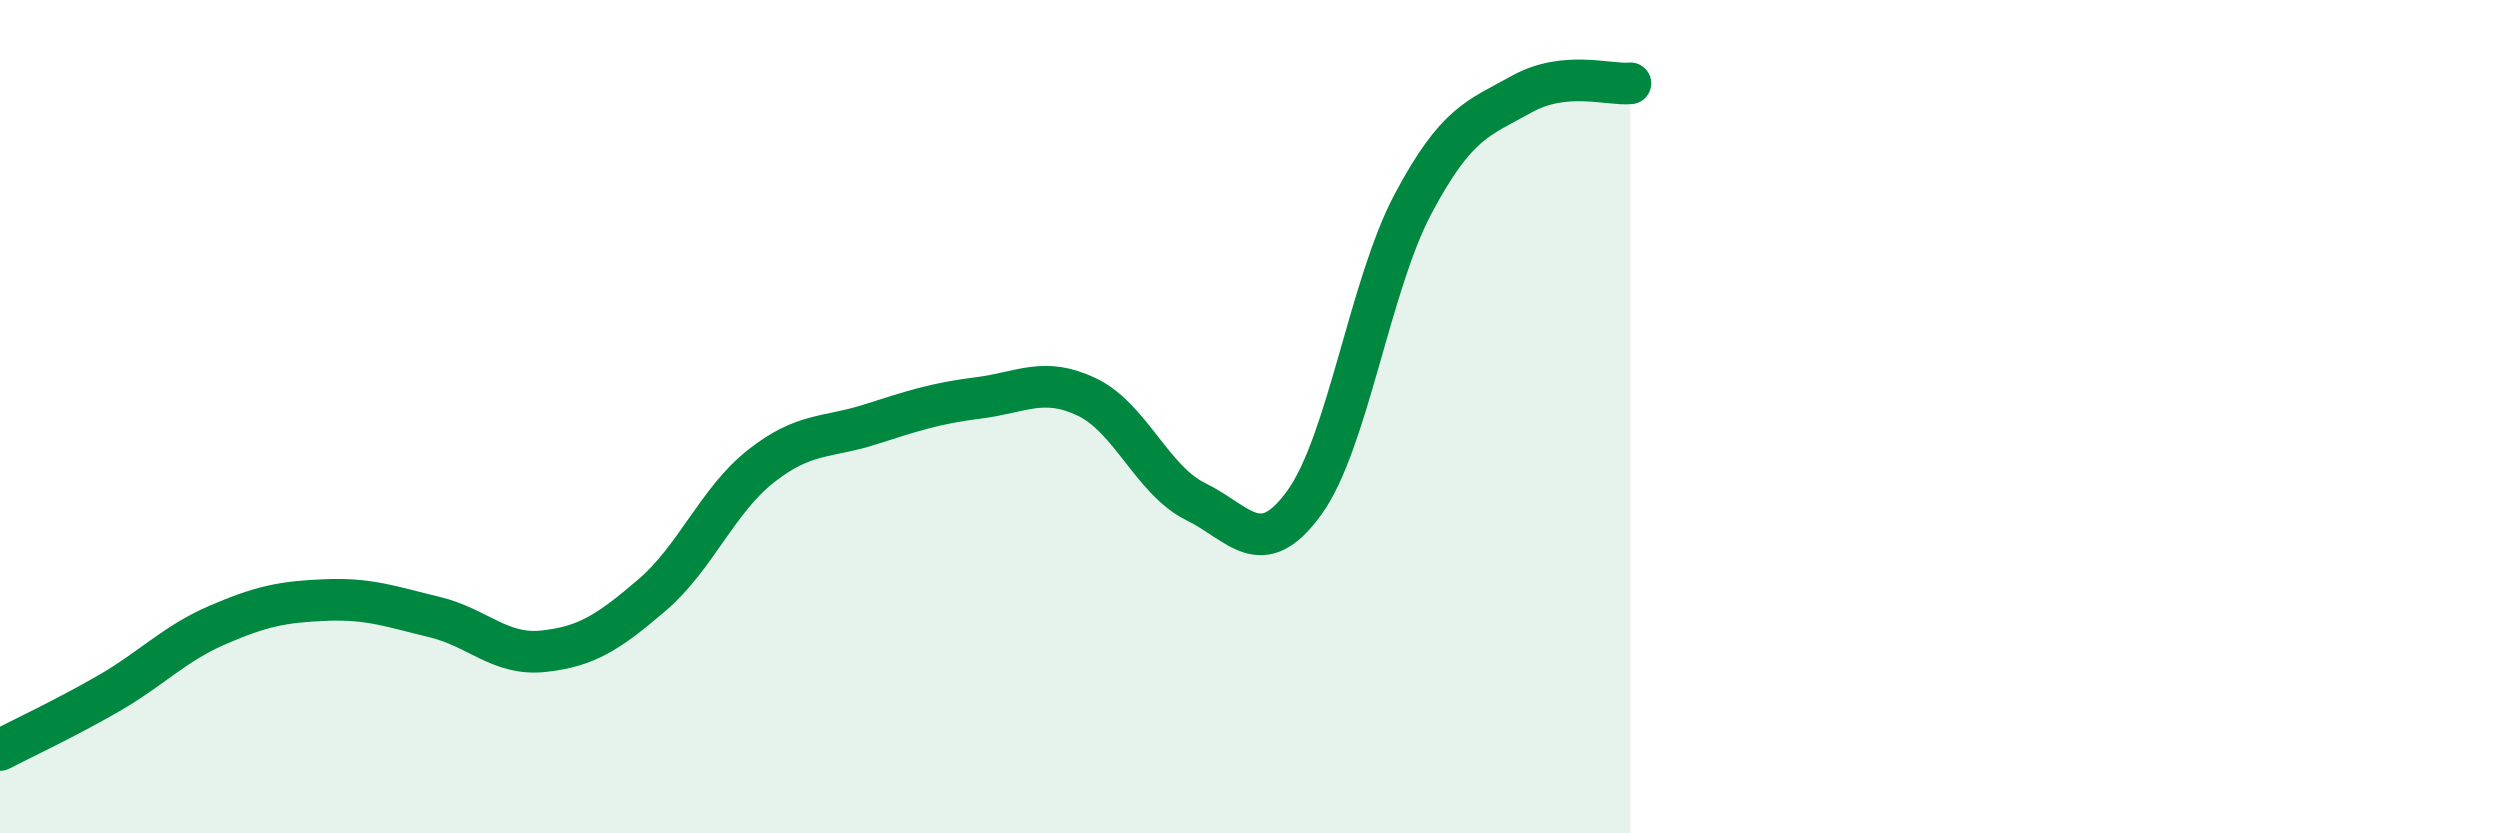
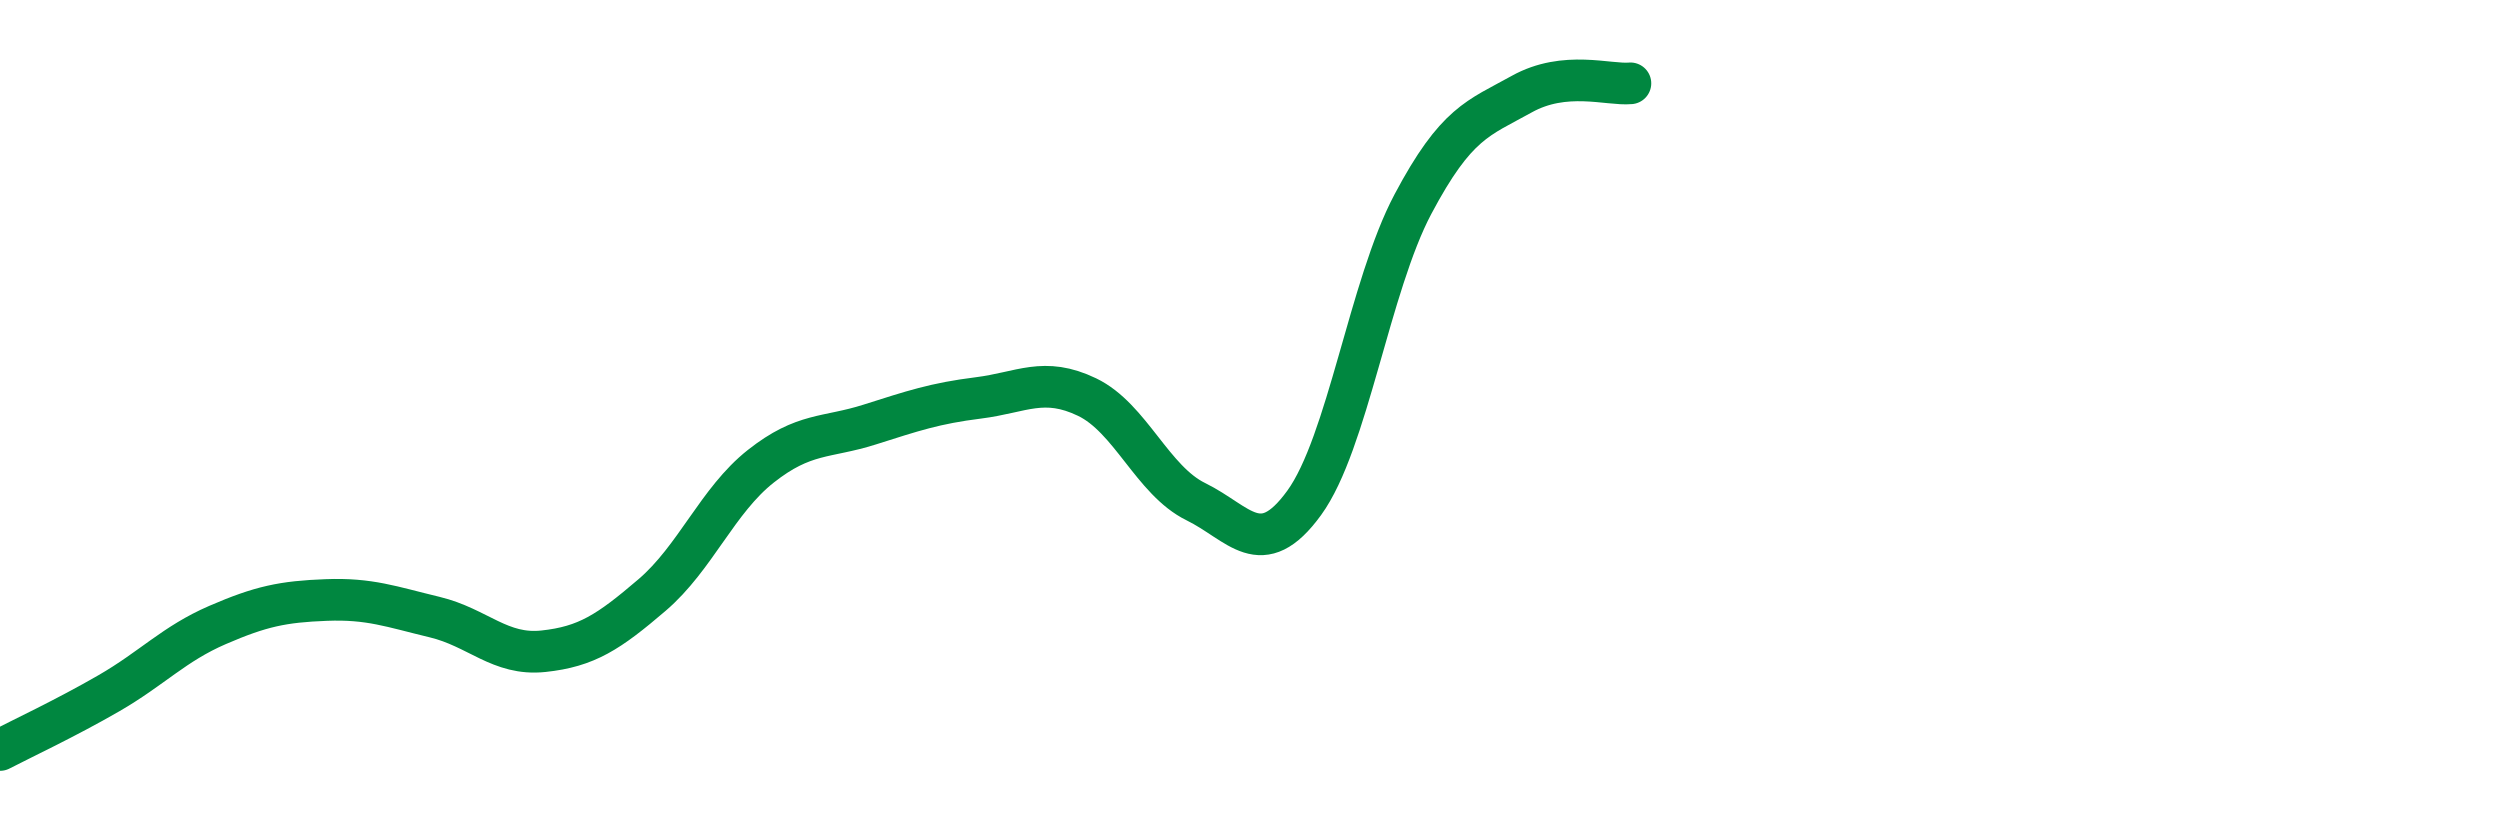
<svg xmlns="http://www.w3.org/2000/svg" width="60" height="20" viewBox="0 0 60 20">
-   <path d="M 0,18 C 0.52,17.73 1.57,17.24 2.61,16.64 C 3.65,16.04 4.18,15.45 5.22,15 C 6.26,14.55 6.79,14.44 7.83,14.4 C 8.87,14.36 9.39,14.56 10.43,14.81 C 11.47,15.06 12,15.74 13.04,15.63 C 14.08,15.52 14.61,15.17 15.65,14.28 C 16.69,13.39 17.22,12.01 18.26,11.19 C 19.3,10.37 19.83,10.52 20.87,10.19 C 21.91,9.86 22.44,9.68 23.48,9.55 C 24.52,9.42 25.05,9.03 26.09,9.53 C 27.13,10.03 27.66,11.53 28.7,12.04 C 29.74,12.55 30.26,13.5 31.3,12.07 C 32.34,10.64 32.87,6.86 33.91,4.9 C 34.95,2.94 35.48,2.84 36.52,2.26 C 37.56,1.68 38.61,2.05 39.13,2L39.13 20L0 20Z" fill="#008740" opacity="0.1" stroke-linecap="round" stroke-linejoin="round" />
  <path d="M 0,18 C 0.52,17.73 1.57,17.24 2.61,16.64 C 3.65,16.04 4.18,15.45 5.22,15 C 6.26,14.55 6.79,14.44 7.83,14.4 C 8.87,14.36 9.39,14.56 10.43,14.81 C 11.47,15.06 12,15.74 13.04,15.63 C 14.08,15.52 14.61,15.17 15.65,14.28 C 16.69,13.39 17.22,12.01 18.26,11.19 C 19.3,10.37 19.83,10.52 20.87,10.19 C 21.91,9.86 22.44,9.68 23.48,9.55 C 24.52,9.42 25.05,9.03 26.09,9.53 C 27.13,10.03 27.66,11.53 28.7,12.04 C 29.74,12.55 30.26,13.5 31.3,12.07 C 32.34,10.64 32.87,6.86 33.91,4.9 C 34.95,2.94 35.48,2.84 36.52,2.26 C 37.56,1.68 38.61,2.05 39.13,2" stroke="#008740" stroke-width="1" fill="none" stroke-linecap="round" stroke-linejoin="round" />
</svg>